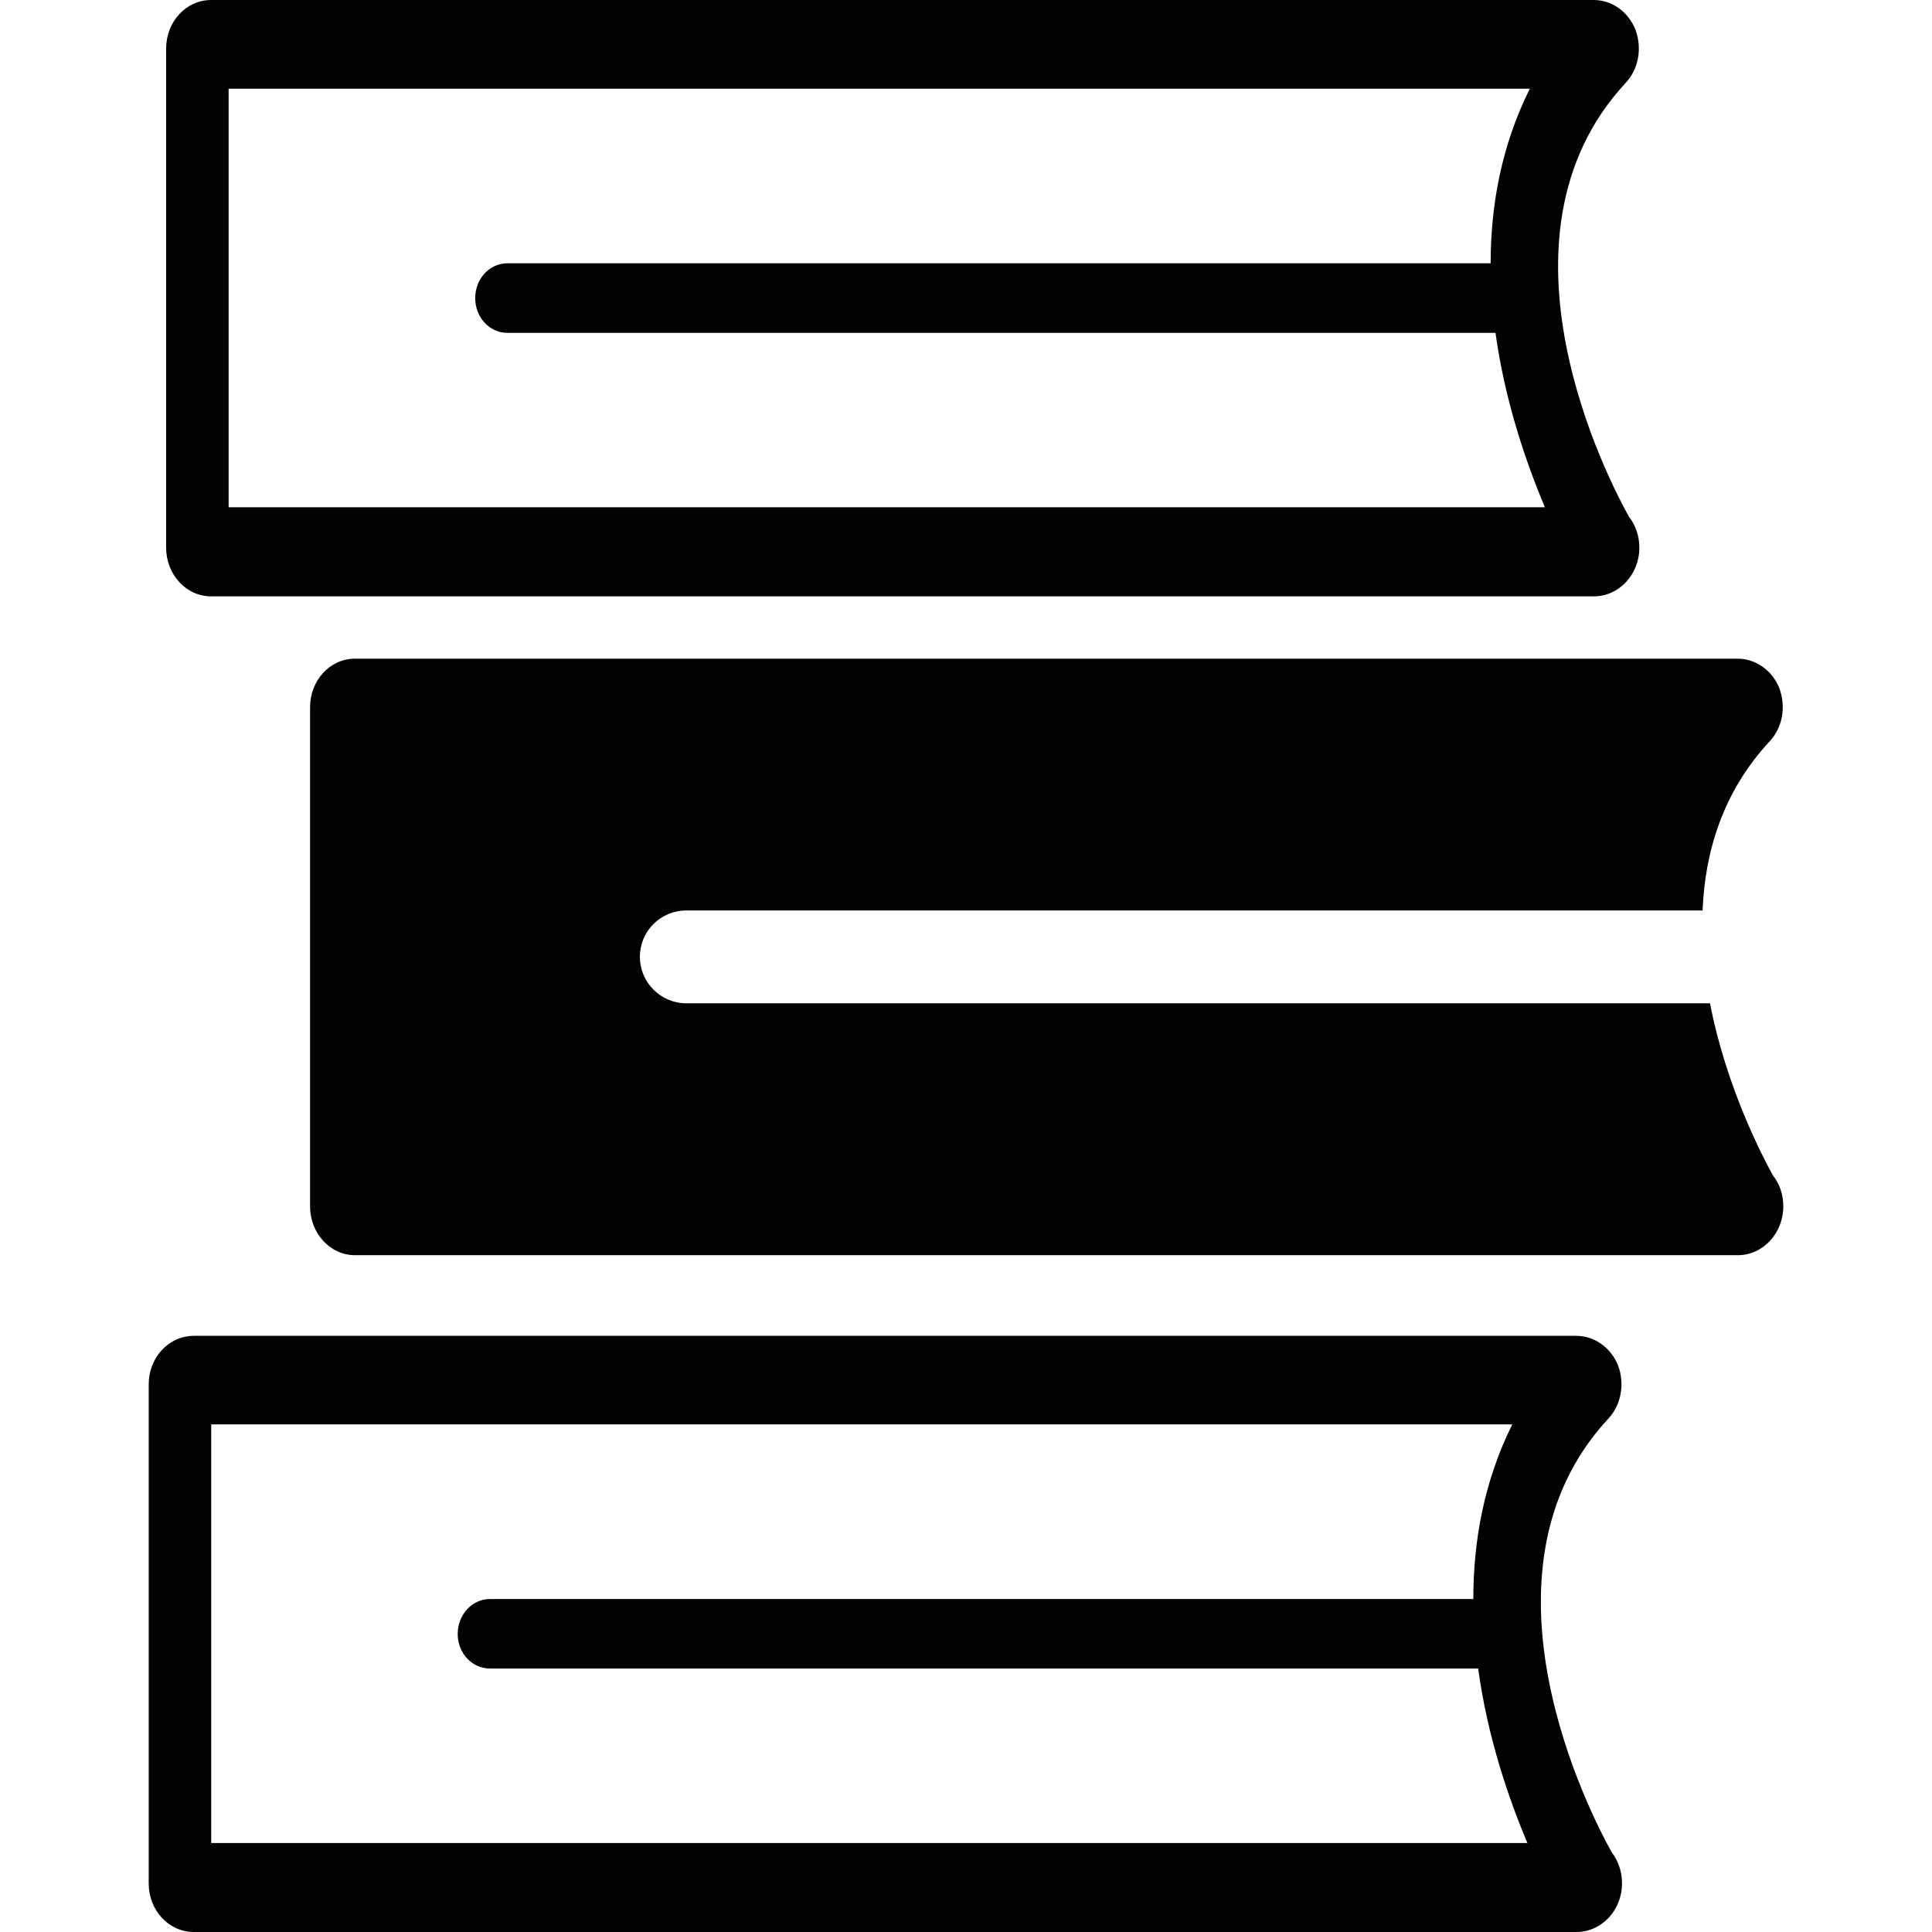
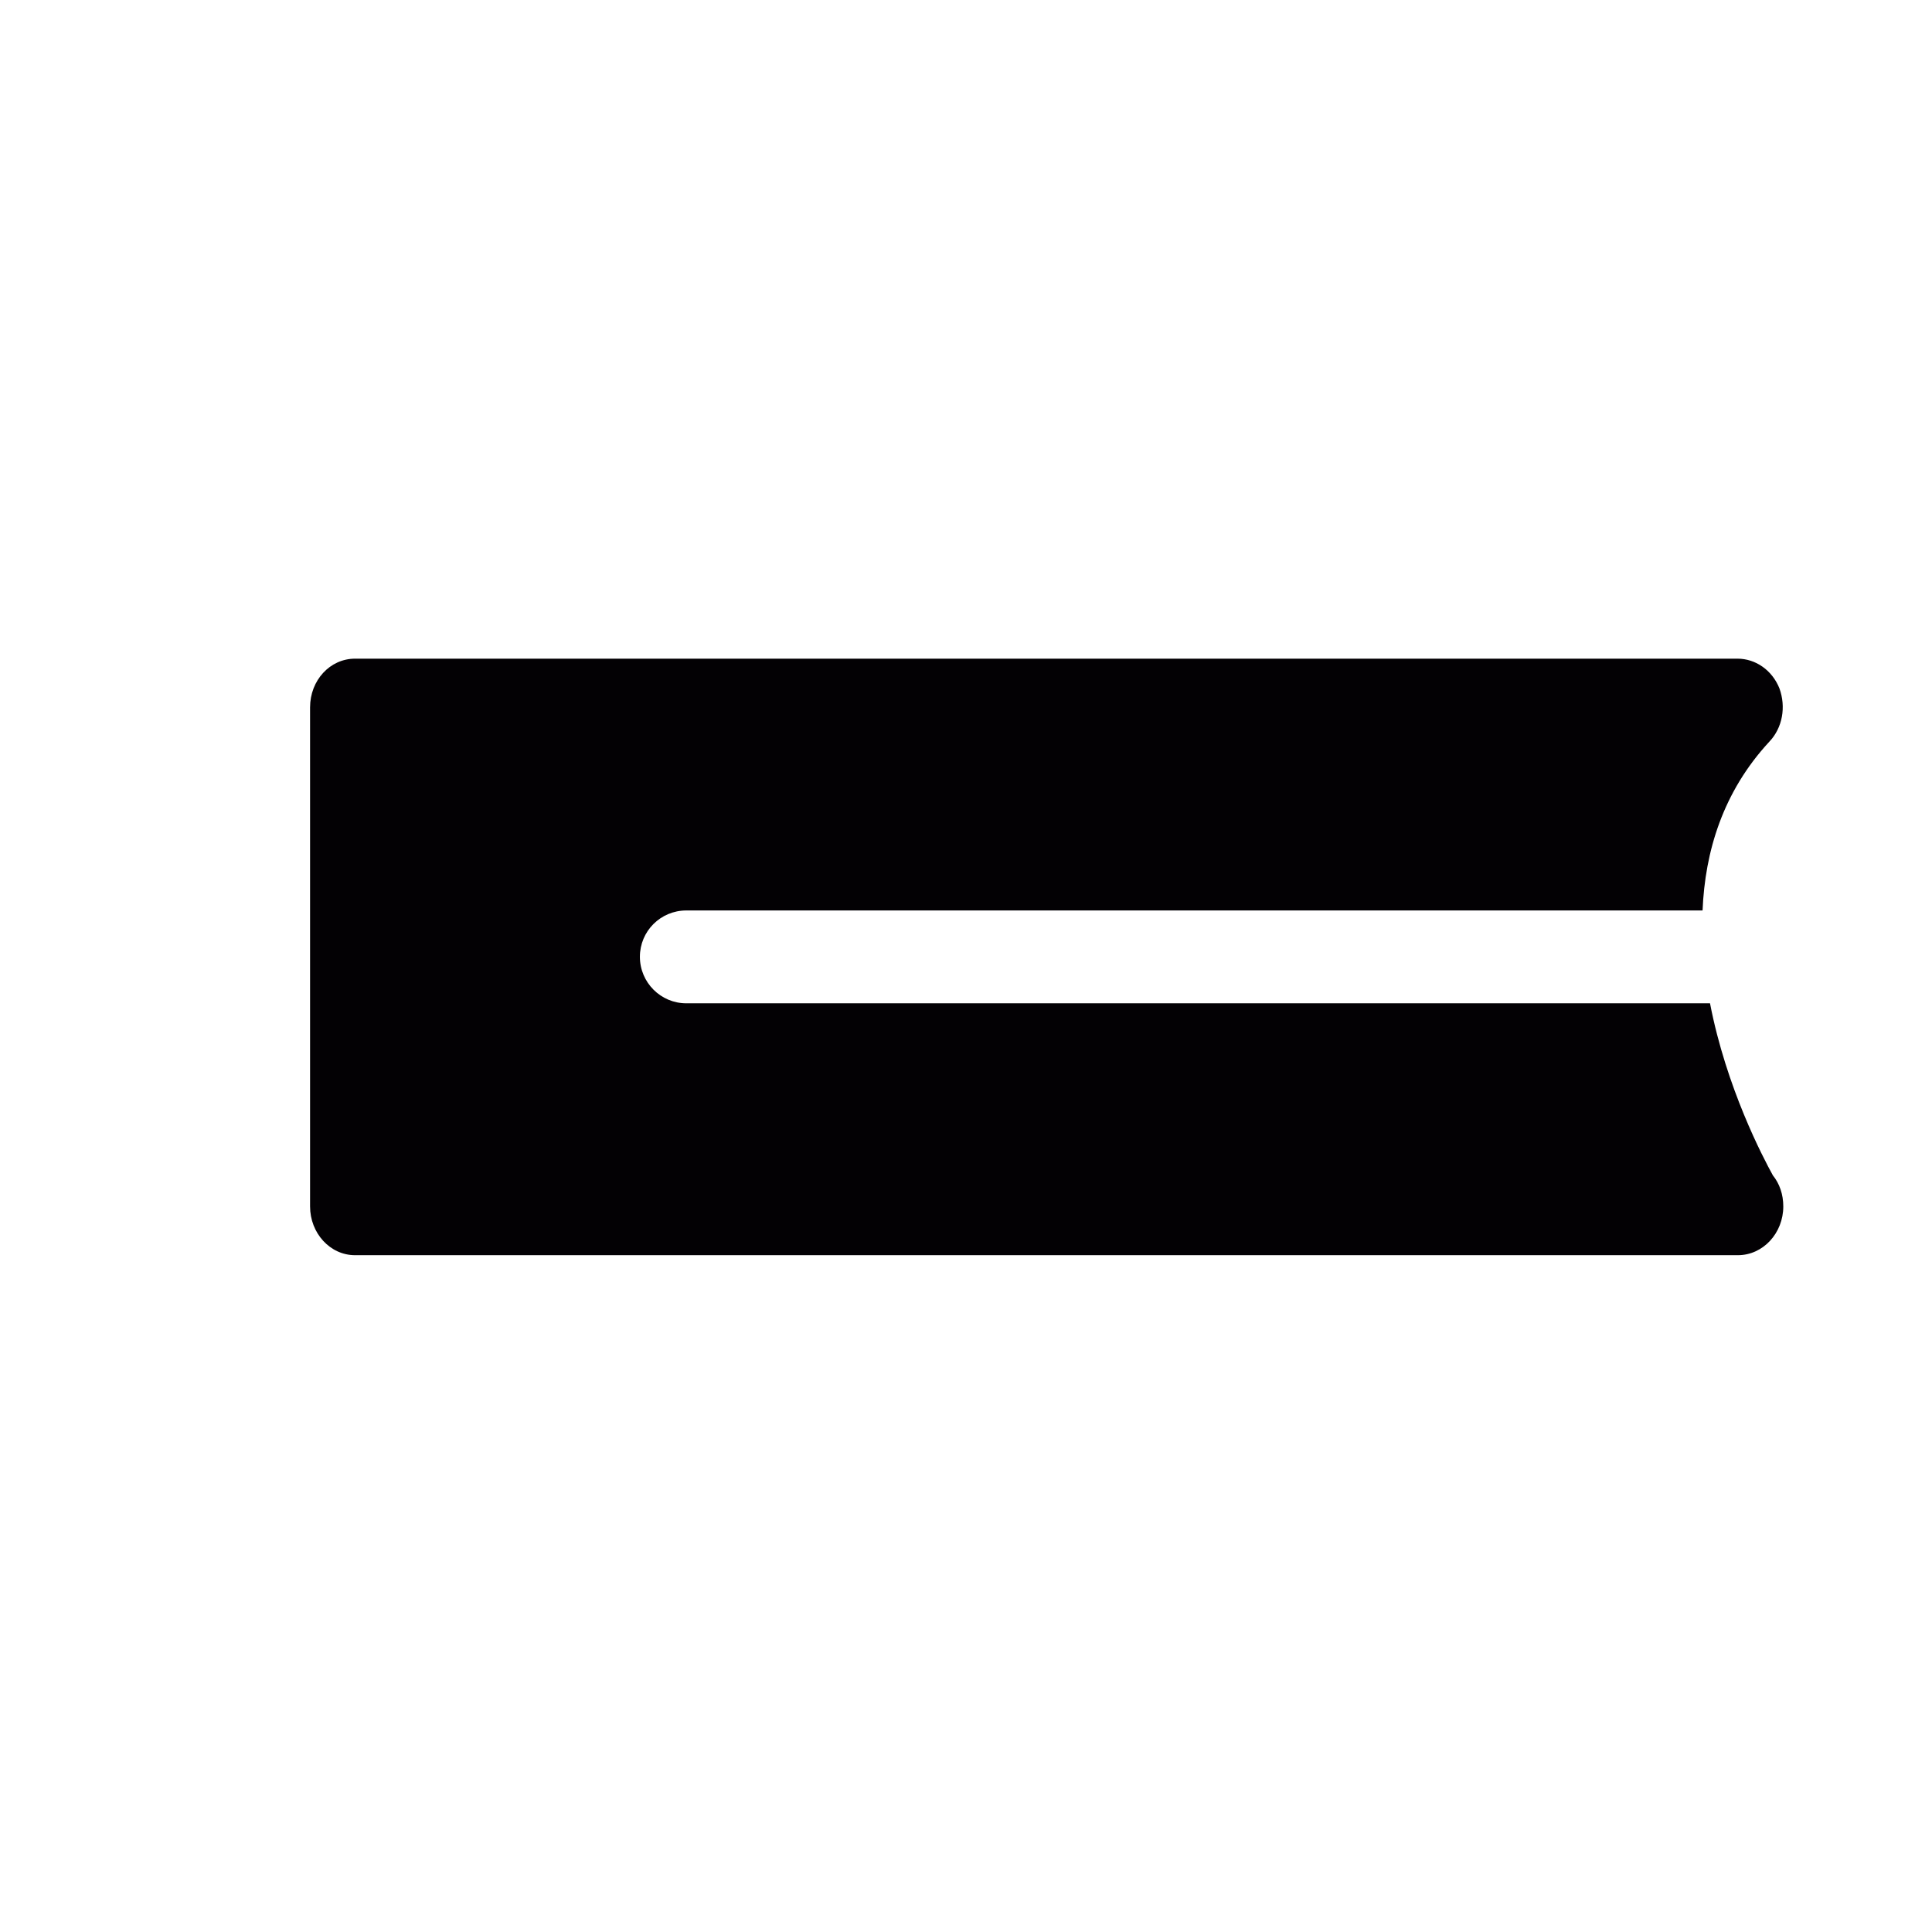
<svg xmlns="http://www.w3.org/2000/svg" height="800px" width="800px" version="1.1" id="Capa_1" viewBox="0 0 21.515 21.515" xml:space="preserve">
  <g>
    <g>
-       <path style="fill:#030104;" d="M17.909,15.8c0.146-0.154,0.186-0.389,0.111-0.592c-0.08-0.201-0.263-0.332-0.468-0.332H2.16    c-0.282,0-0.504,0.242-0.504,0.541v5.557c0,0.299,0.222,0.541,0.504,0.541h15.392c0.004,0,0.004,0,0.004,0    c0.279,0,0.507-0.242,0.507-0.541c0-0.133-0.043-0.252-0.114-0.346C17.729,20.237,16.312,17.524,17.909,15.8z M2.352,20.524    v-4.662h14.489c-0.316,0.635-0.434,1.303-0.434,1.945H5.458c-0.203,0-0.361,0.176-0.361,0.389s0.158,0.385,0.361,0.385h11.003    c0.103,0.758,0.336,1.439,0.548,1.943H2.352z" />
      <path style="fill:#030104;" d="M19.043,11.173H7.643c-0.285,0-0.517-0.232-0.517-0.518s0.231-0.516,0.517-0.516H18.96    c0.027-0.655,0.225-1.319,0.743-1.879c0.148-0.155,0.188-0.388,0.113-0.594c-0.08-0.201-0.264-0.331-0.467-0.331H3.954    c-0.28,0-0.501,0.242-0.501,0.542v5.558c0,0.297,0.222,0.543,0.501,0.543H19.35c0.003,0,0.003,0,0.003,0    c0.281,0,0.506-0.246,0.506-0.543c0-0.135-0.042-0.254-0.116-0.346C19.635,12.893,19.225,12.116,19.043,11.173z" />
-       <path style="fill:#030104;" d="M2.351,6.641h15.396c0.003,0,0.003,0,0.003,0c0.28,0,0.506-0.244,0.506-0.542    c0-0.133-0.043-0.252-0.116-0.345c-0.219-0.391-1.636-3.104-0.039-4.828c0.147-0.155,0.188-0.389,0.112-0.594    C18.134,0.131,17.951,0,17.748,0H2.351C2.071,0,1.85,0.243,1.85,0.542v5.556C1.85,6.397,2.072,6.641,2.351,6.641z M2.546,0.988    h14.49c-0.316,0.634-0.436,1.301-0.436,1.944H5.651c-0.202,0-0.359,0.175-0.359,0.387c0,0.213,0.157,0.388,0.359,0.388h11.003    c0.104,0.755,0.338,1.438,0.55,1.942H2.546V0.988z" />
    </g>
  </g>
</svg>